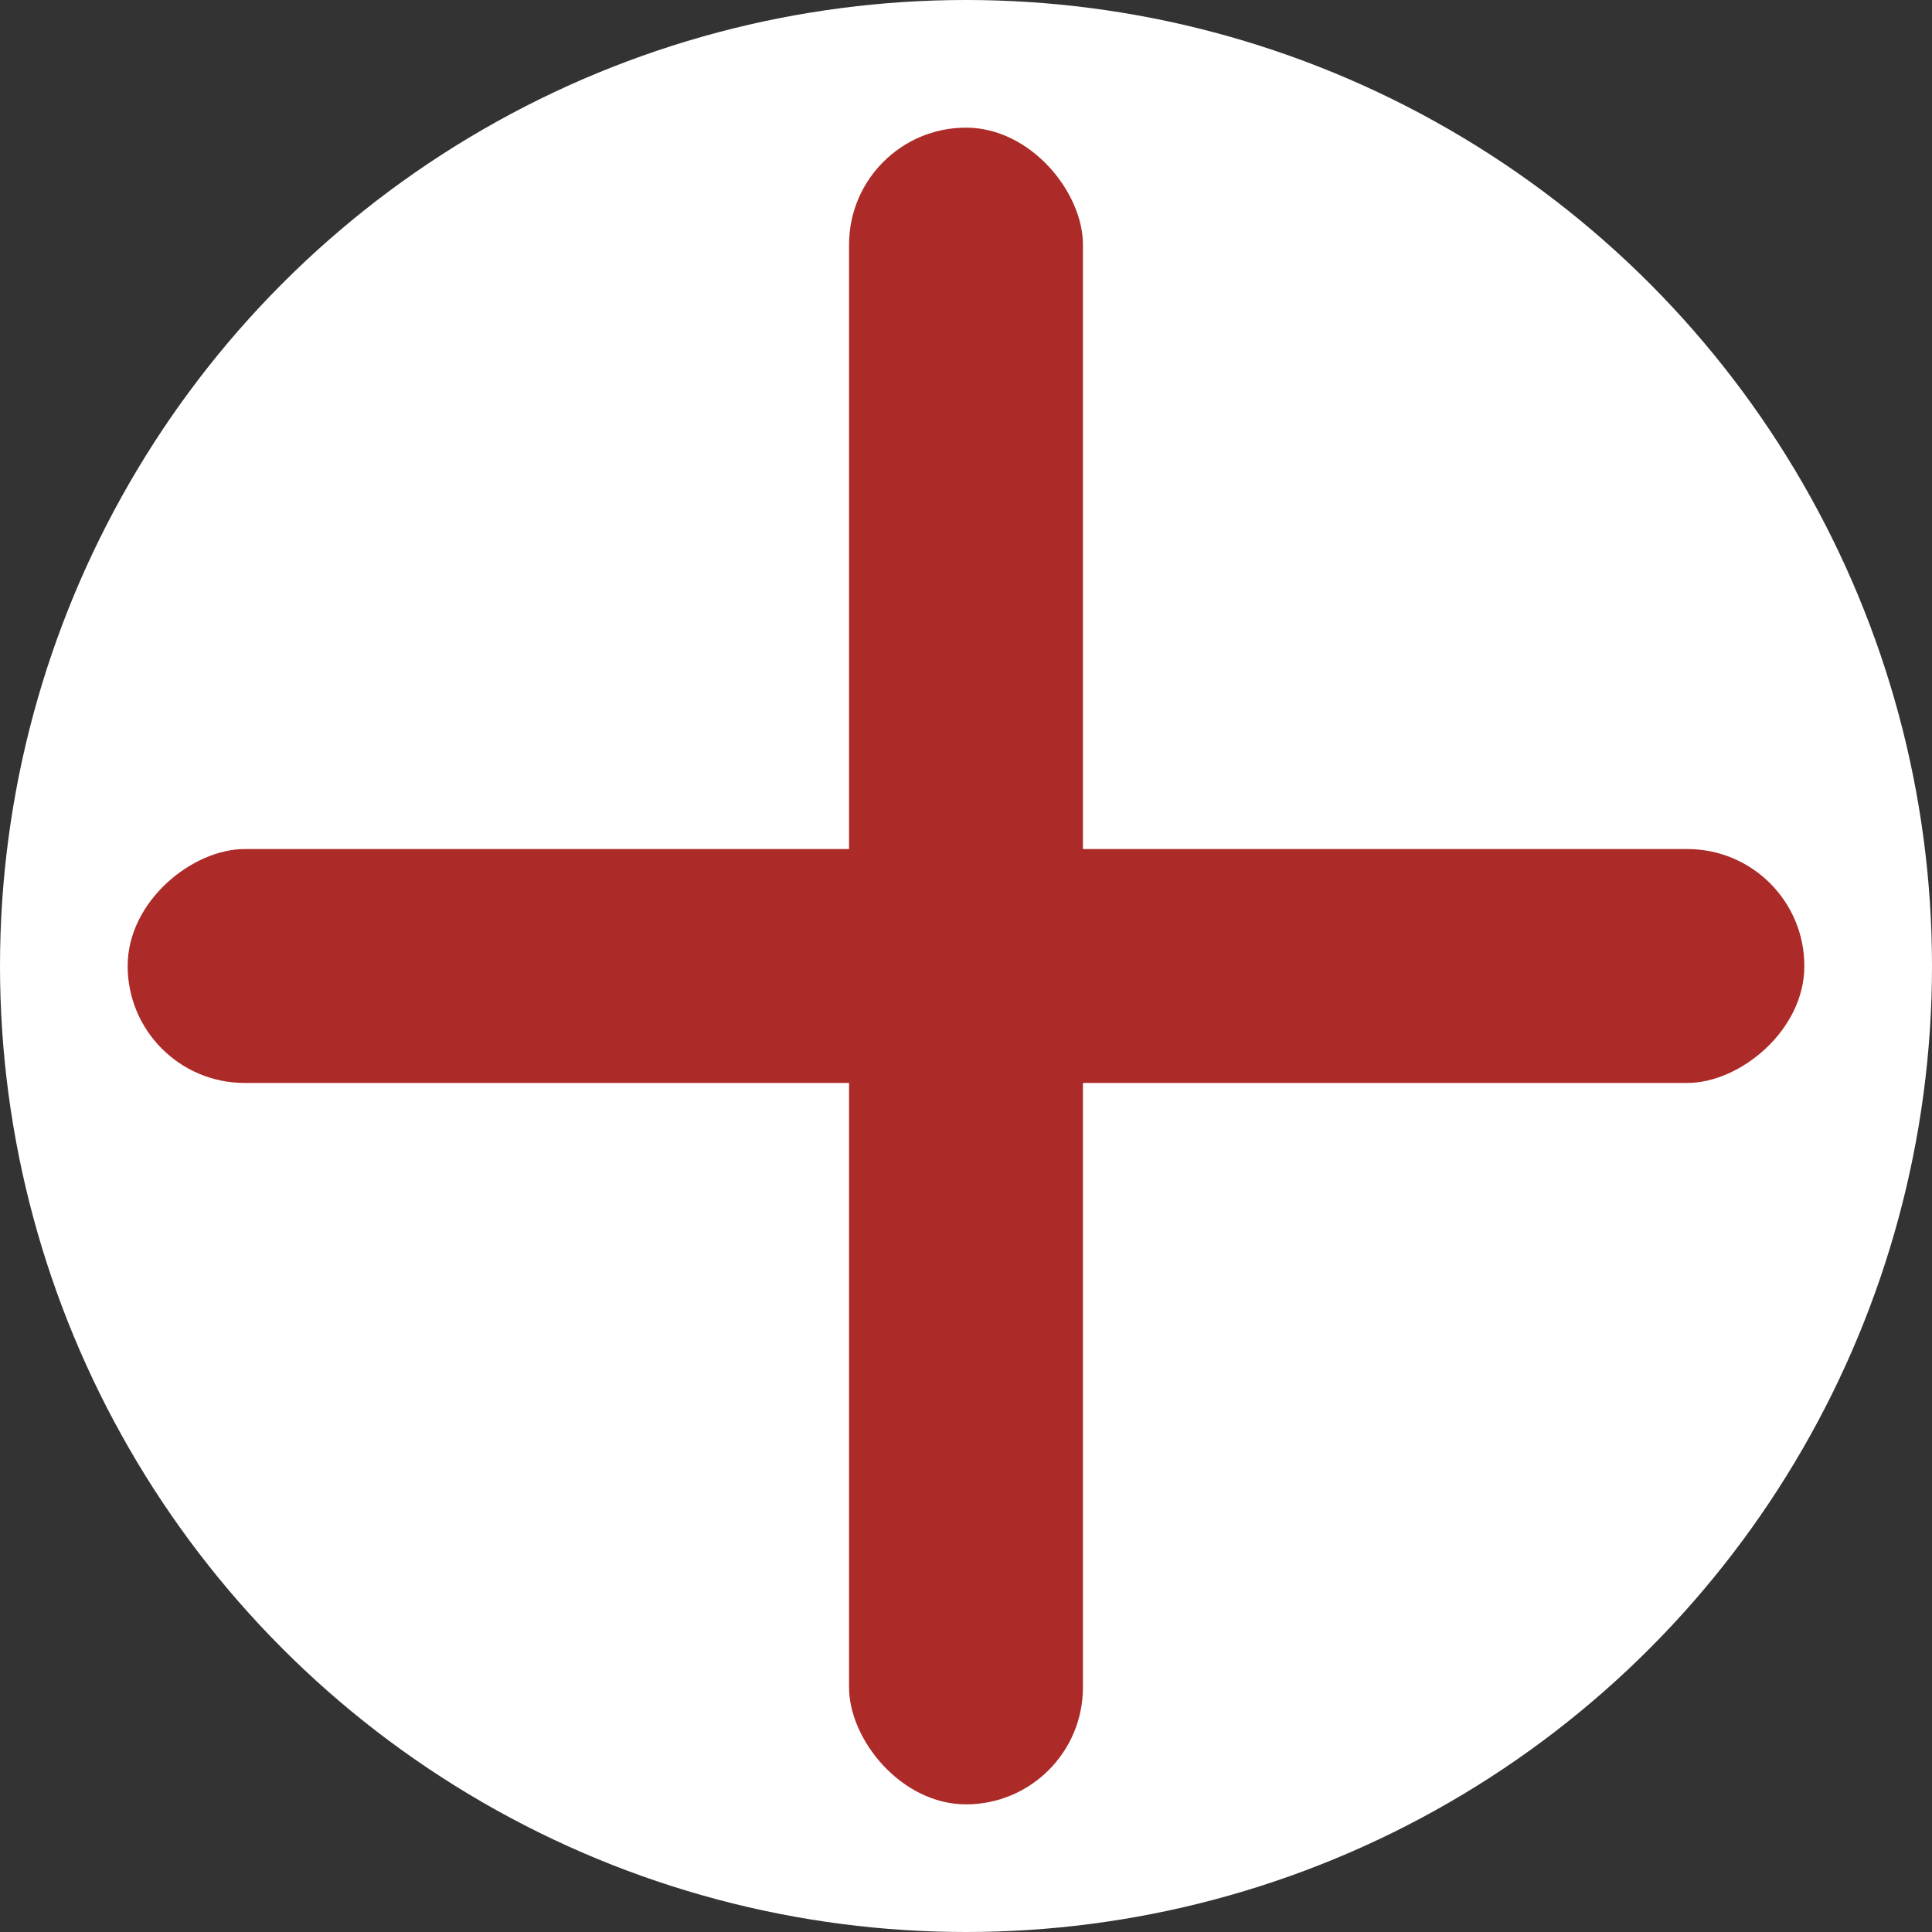
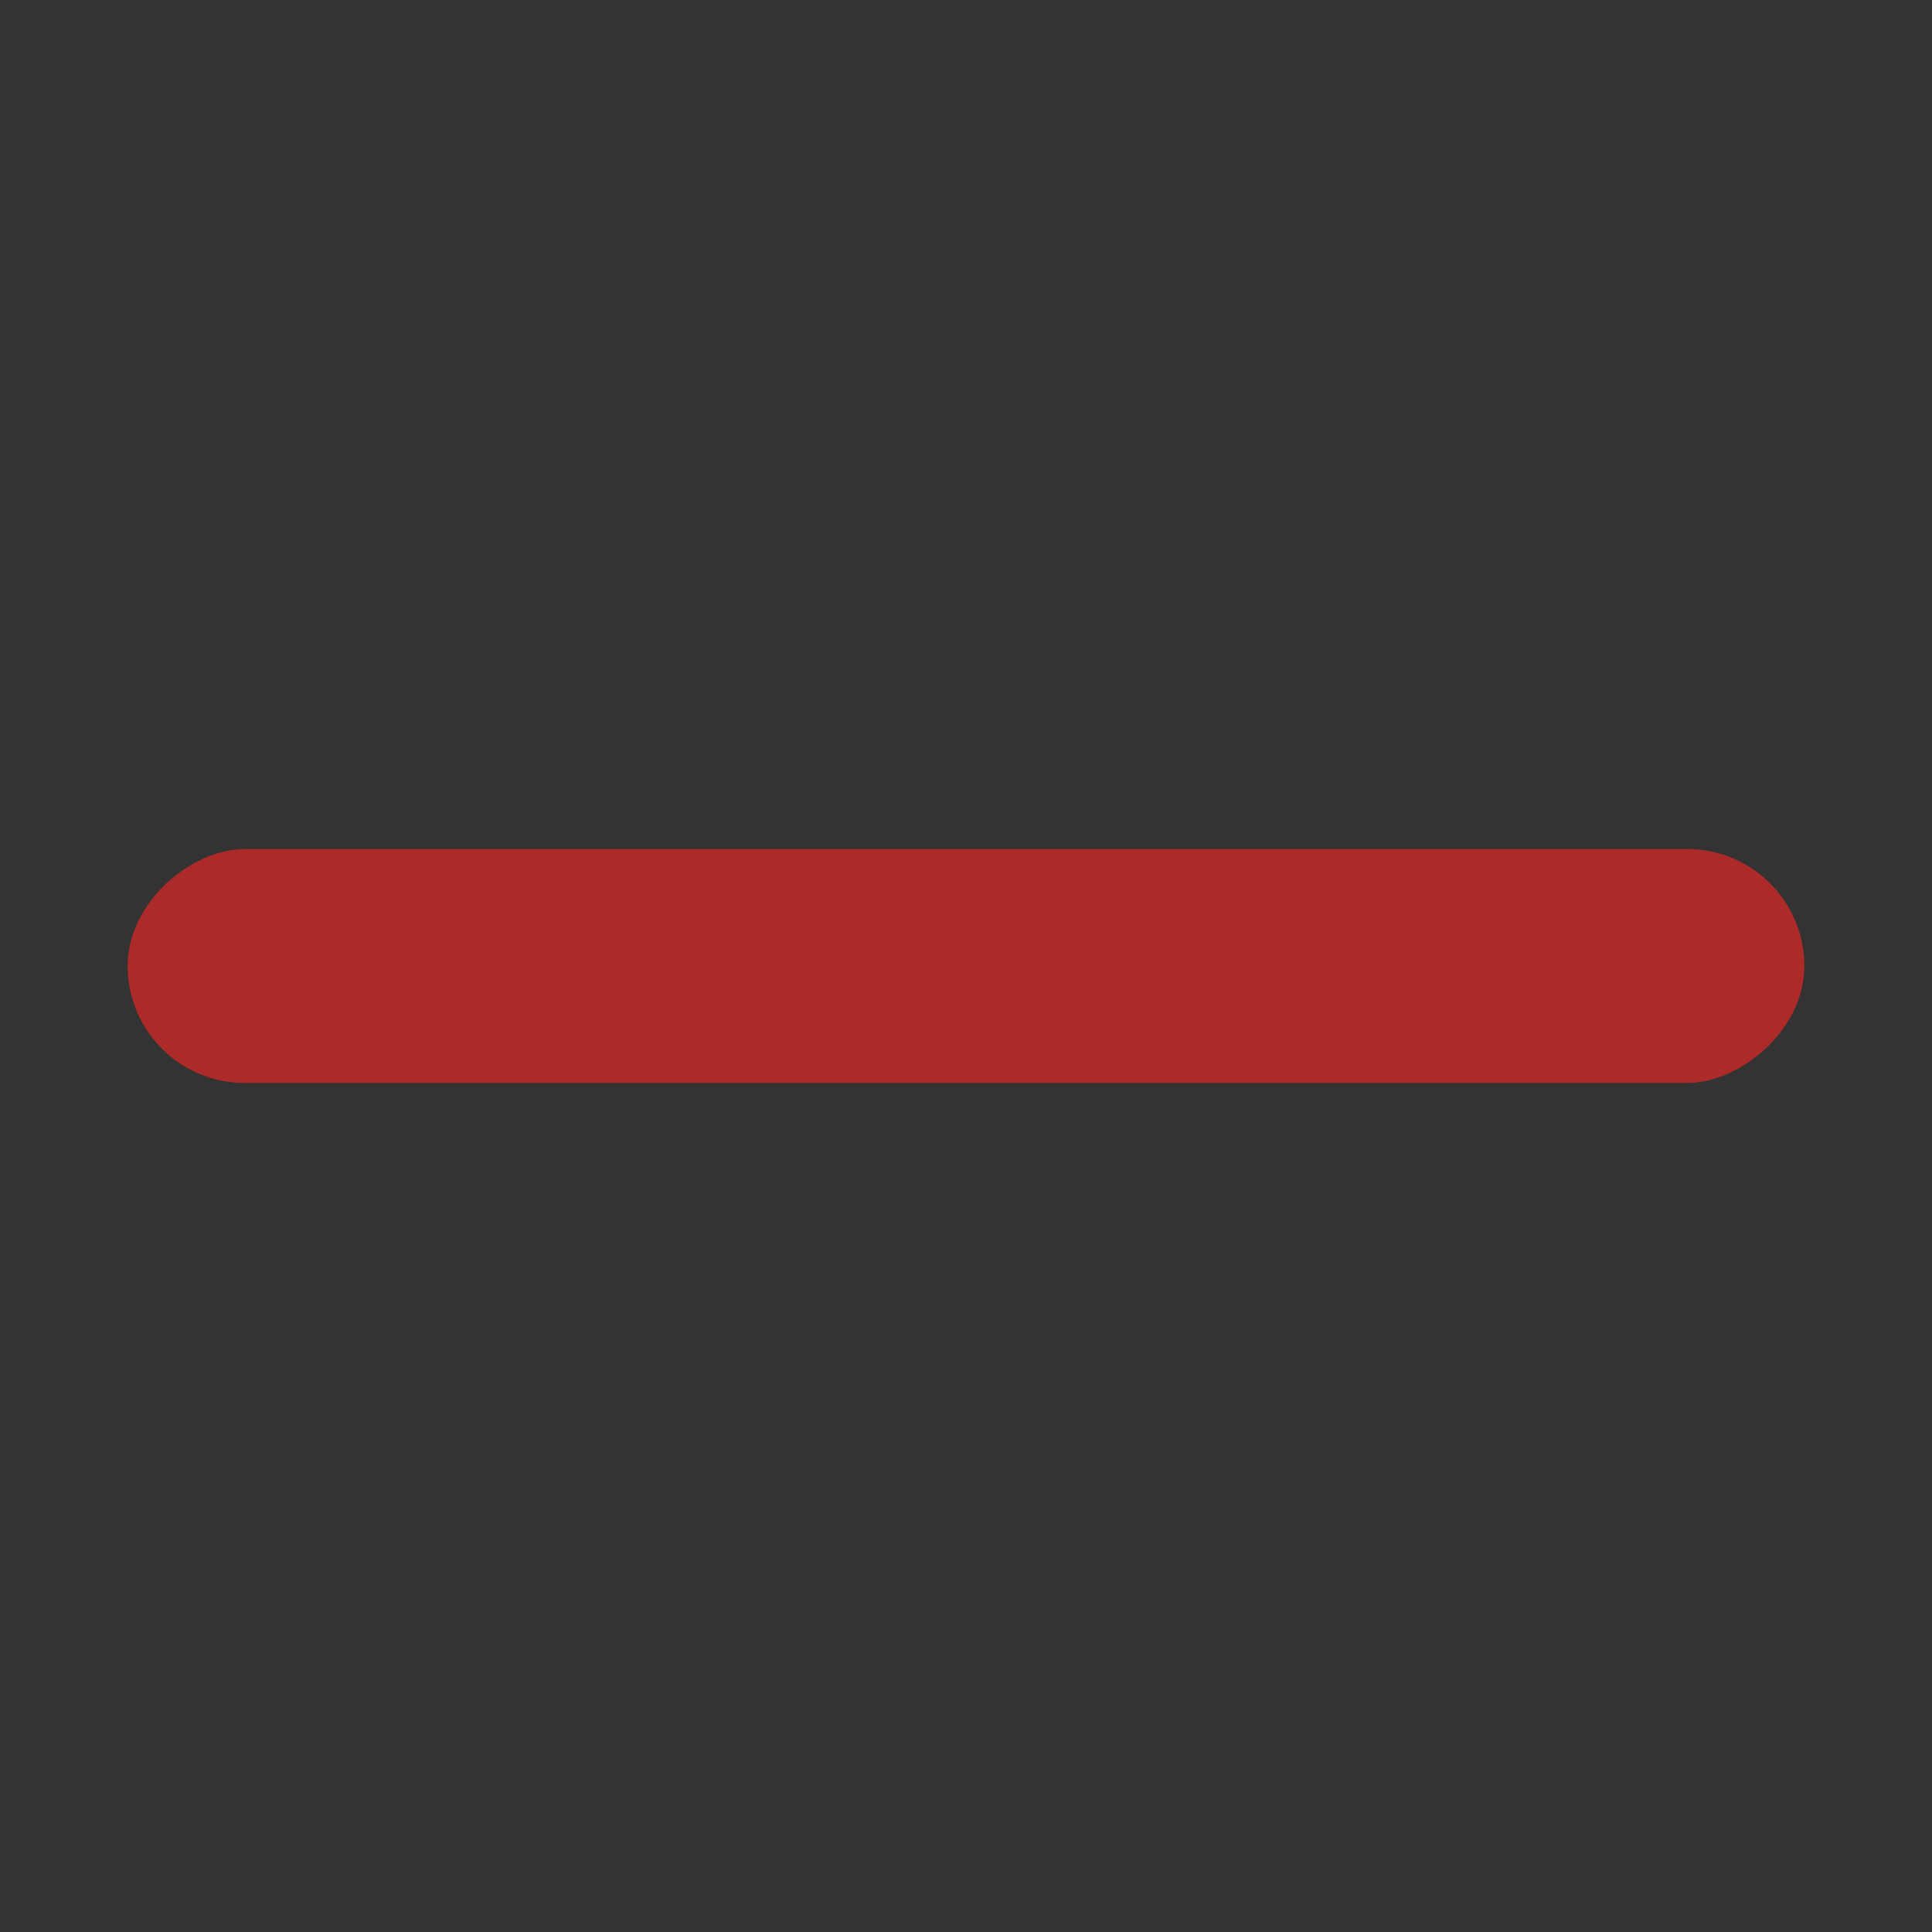
<svg xmlns="http://www.w3.org/2000/svg" id="_Слой_2" viewBox="0 0 46.92 46.92">
  <rect x="0" y="0" width="46.92" height="46.92" fill="#333333" stroke="none" />
  <defs>
    <style>.cls-1{fill:#fff;}.cls-2{fill:#ac2a27;}</style>
  </defs>
  <g id="_Слой_1-2">
    <g>
-       <circle class="cls-1" cx="23.46" cy="23.46" r="23.46" />
      <g>
-         <rect class="cls-2" x="20.62" y="3.1" width="5.68" height="40.72" rx="2.84" ry="2.84" />
        <rect class="cls-2" x="20.62" y="3.1" width="5.68" height="40.72" rx="2.84" ry="2.84" transform="translate(0 46.92) rotate(-90)" />
      </g>
    </g>
  </g>
</svg>